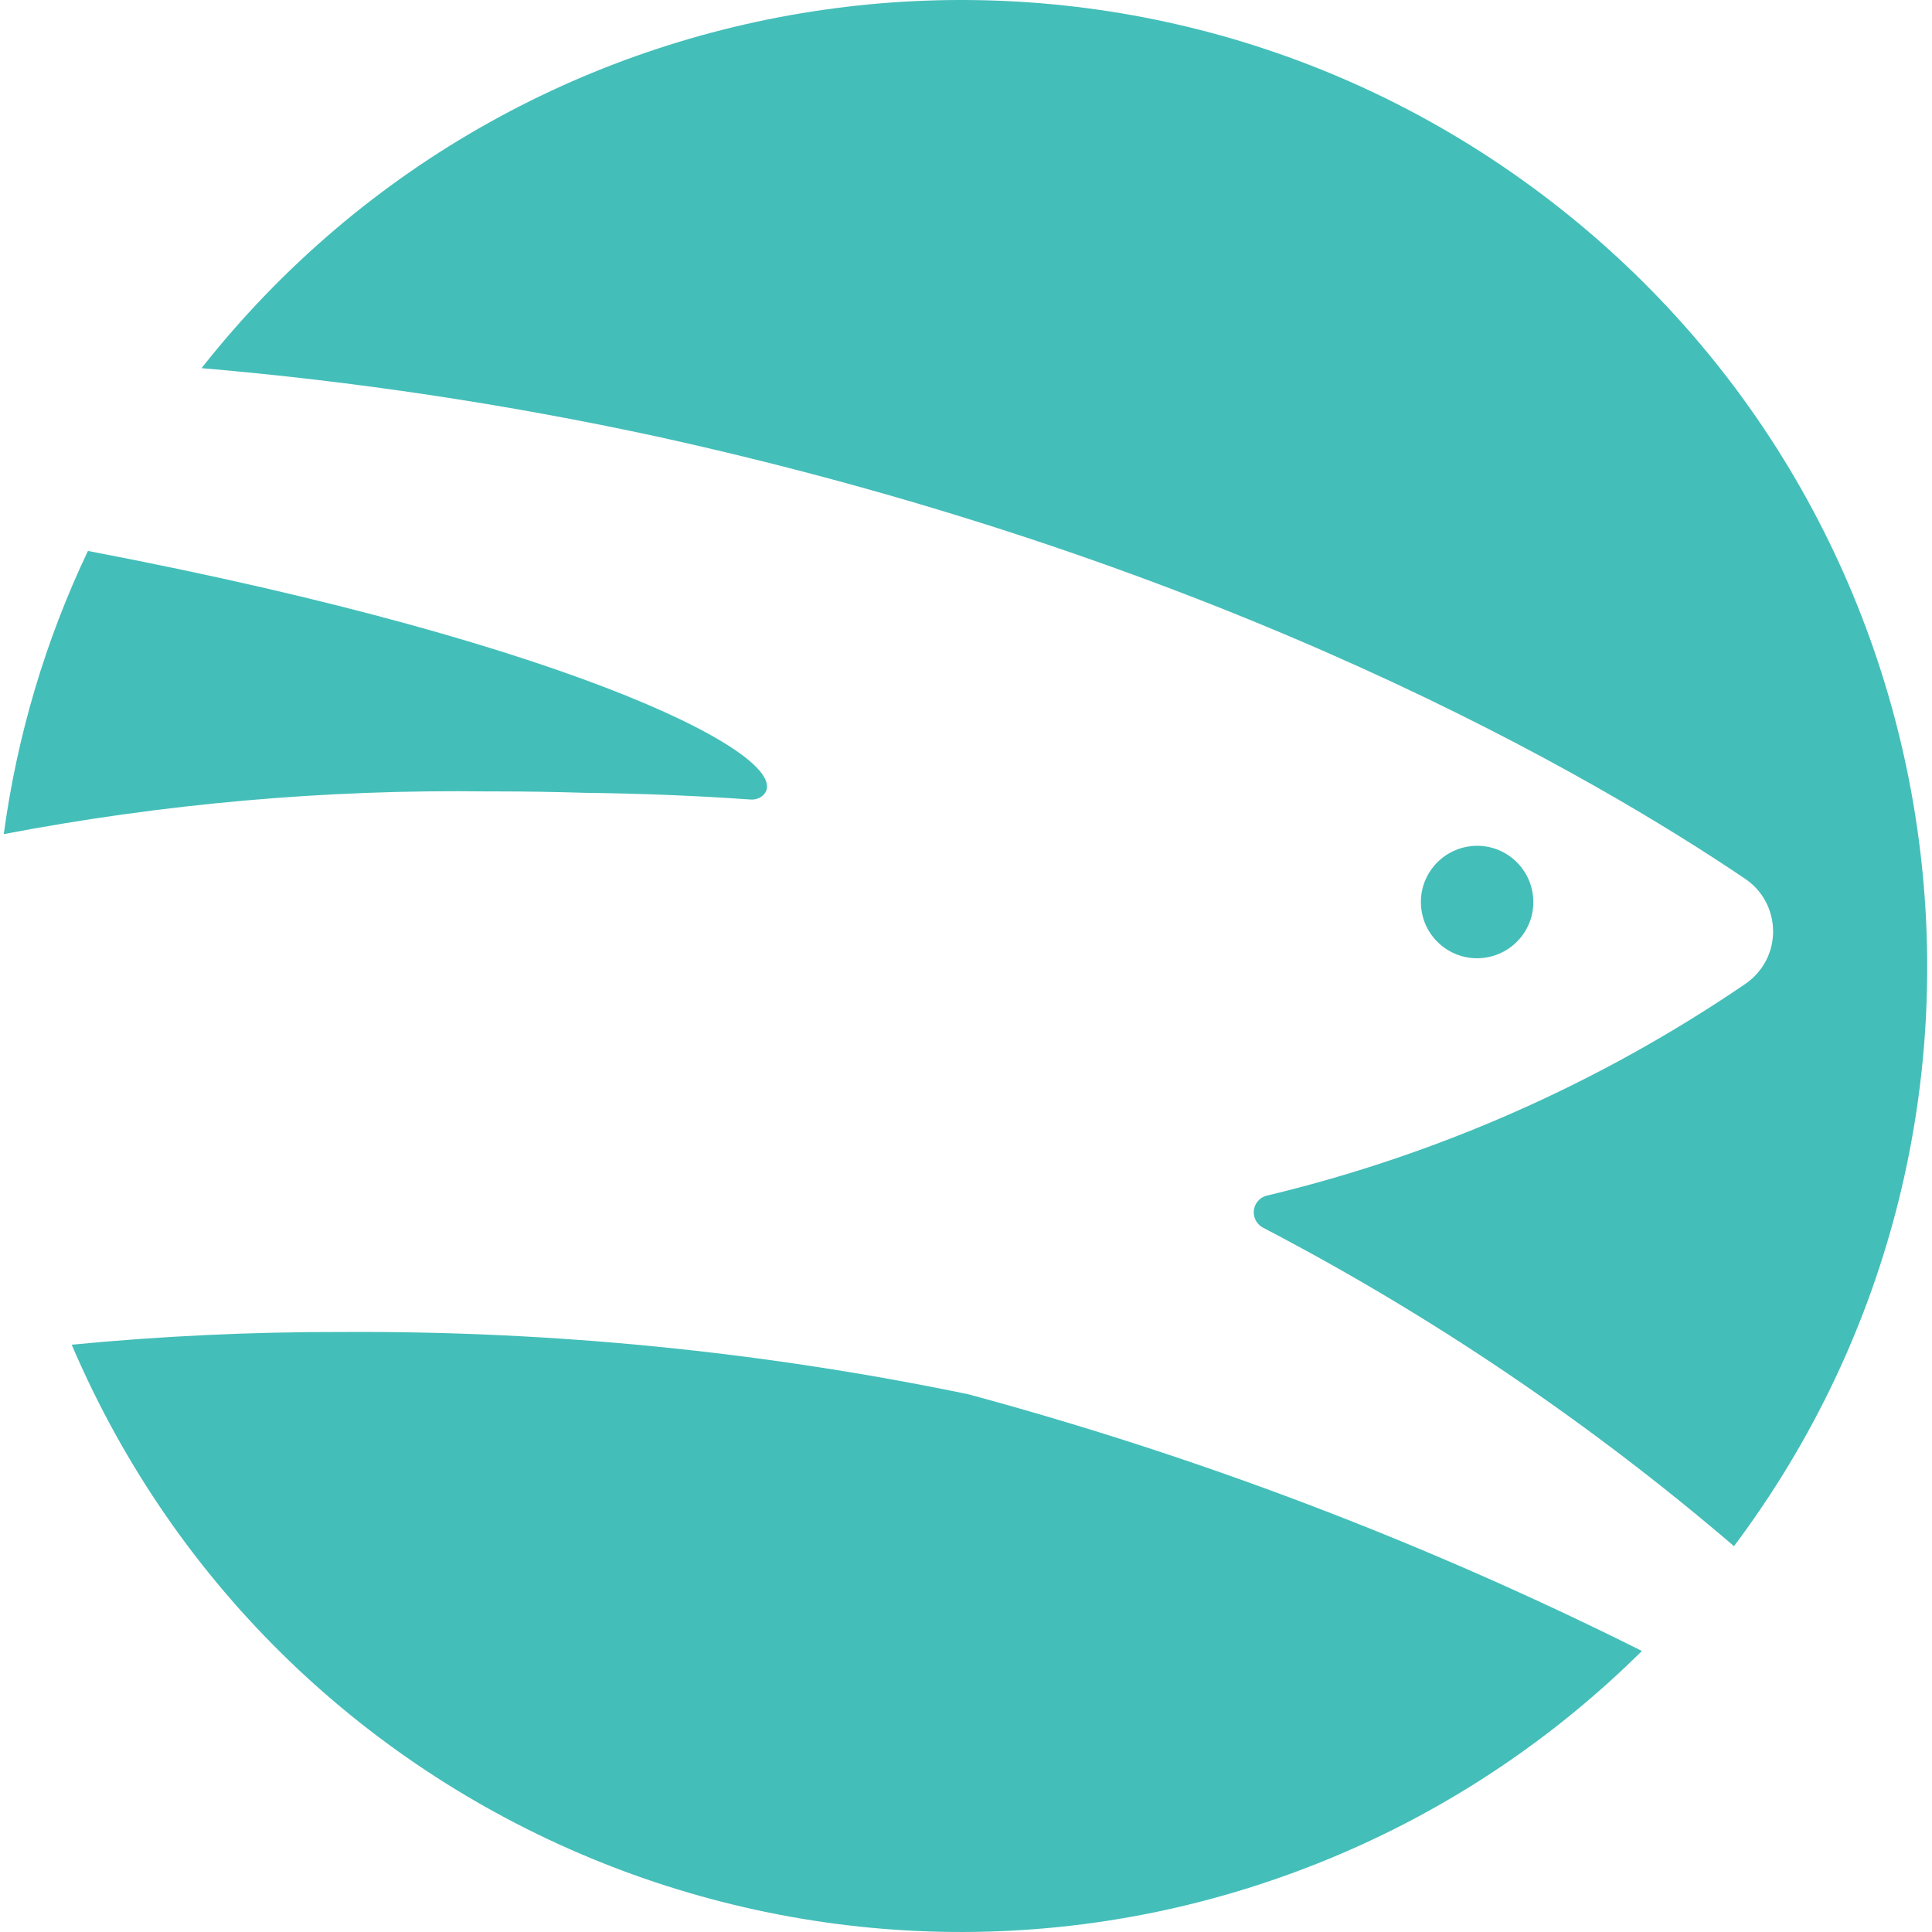
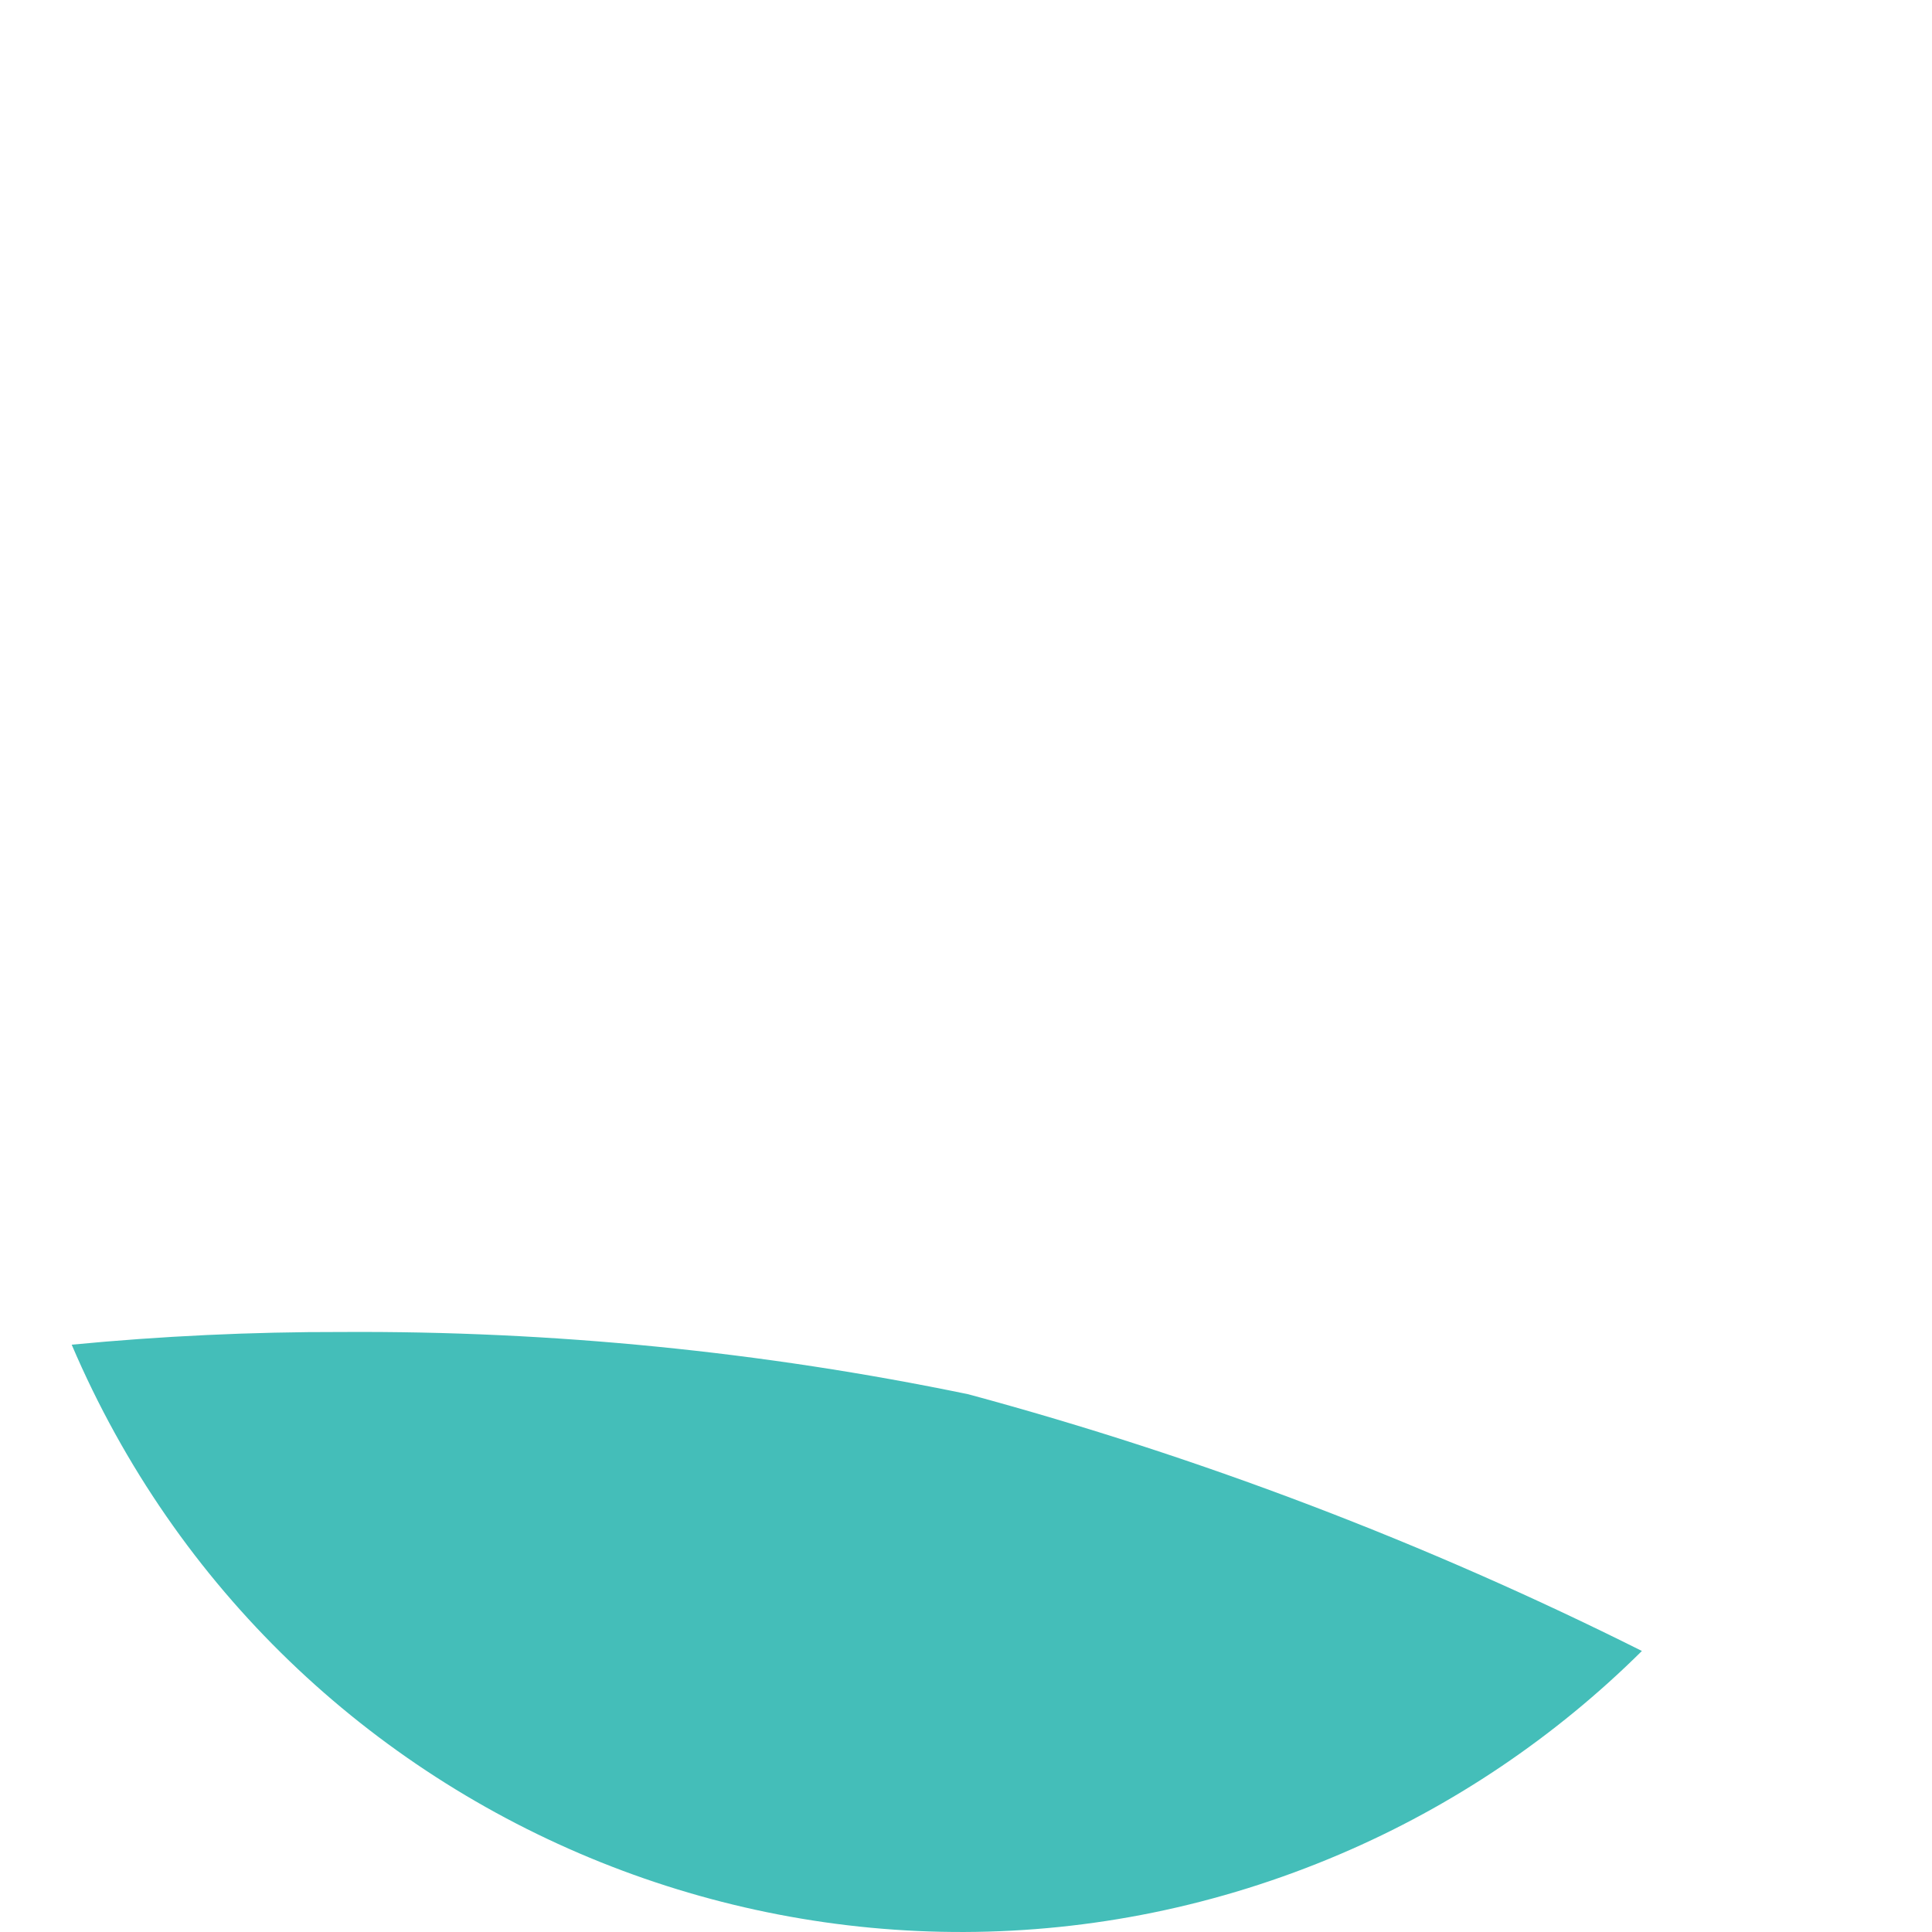
<svg xmlns="http://www.w3.org/2000/svg" width="512" height="512" viewBox="0 0 512 512" fill="none">
-   <path d="M174.181 115.706C325.856 149.043 423.34 206.412 462.521 232.922C470.189 238.112 472.2 248.585 467.01 256.253C465.747 258.076 464.158 259.666 462.334 260.882C423.948 287.018 381.12 305.954 335.955 316.801C333.477 317.268 331.84 319.7 332.355 322.178C332.635 323.534 333.477 324.703 334.739 325.357C379.39 348.641 421.236 376.975 459.529 409.75C544.39 296.556 521.386 135.998 408.192 51.184C296.961 -32.181 139.489 -11.608 53.413 97.565C93.949 101.025 134.346 107.103 174.181 115.706Z" fill="#44BEB9" />
-   <path d="M392.95 253.868C401.132 253.027 407.117 245.733 406.275 237.551C405.433 229.368 398.139 223.384 389.957 224.225C381.775 225.067 375.791 232.361 376.632 240.543C377.427 248.725 384.767 254.71 392.95 253.868Z" fill="#44BEB9" />
  <path d="M256.611 369.494C202.001 358.179 146.409 352.662 90.63 352.99C66.691 352.943 42.799 354.065 19.001 356.356C74.546 486.476 225.098 546.93 355.218 491.338C385.001 478.621 412.119 460.34 435.123 437.523C378.035 408.956 318.235 386.139 256.611 369.494Z" fill="#44BEB9" />
-   <path d="M129.203 209.731H131.634C139.489 209.731 147.297 209.871 155.059 210.105C169.787 210.292 184.374 210.853 198.868 211.882C200.084 211.975 201.3 211.601 202.235 210.76C211.866 201.409 155.012 171.111 23.302 146.004C12.034 169.709 4.507 195.05 1 221.046C43.173 213.004 86.141 209.17 129.203 209.731Z" fill="#44BEB9" />
</svg>